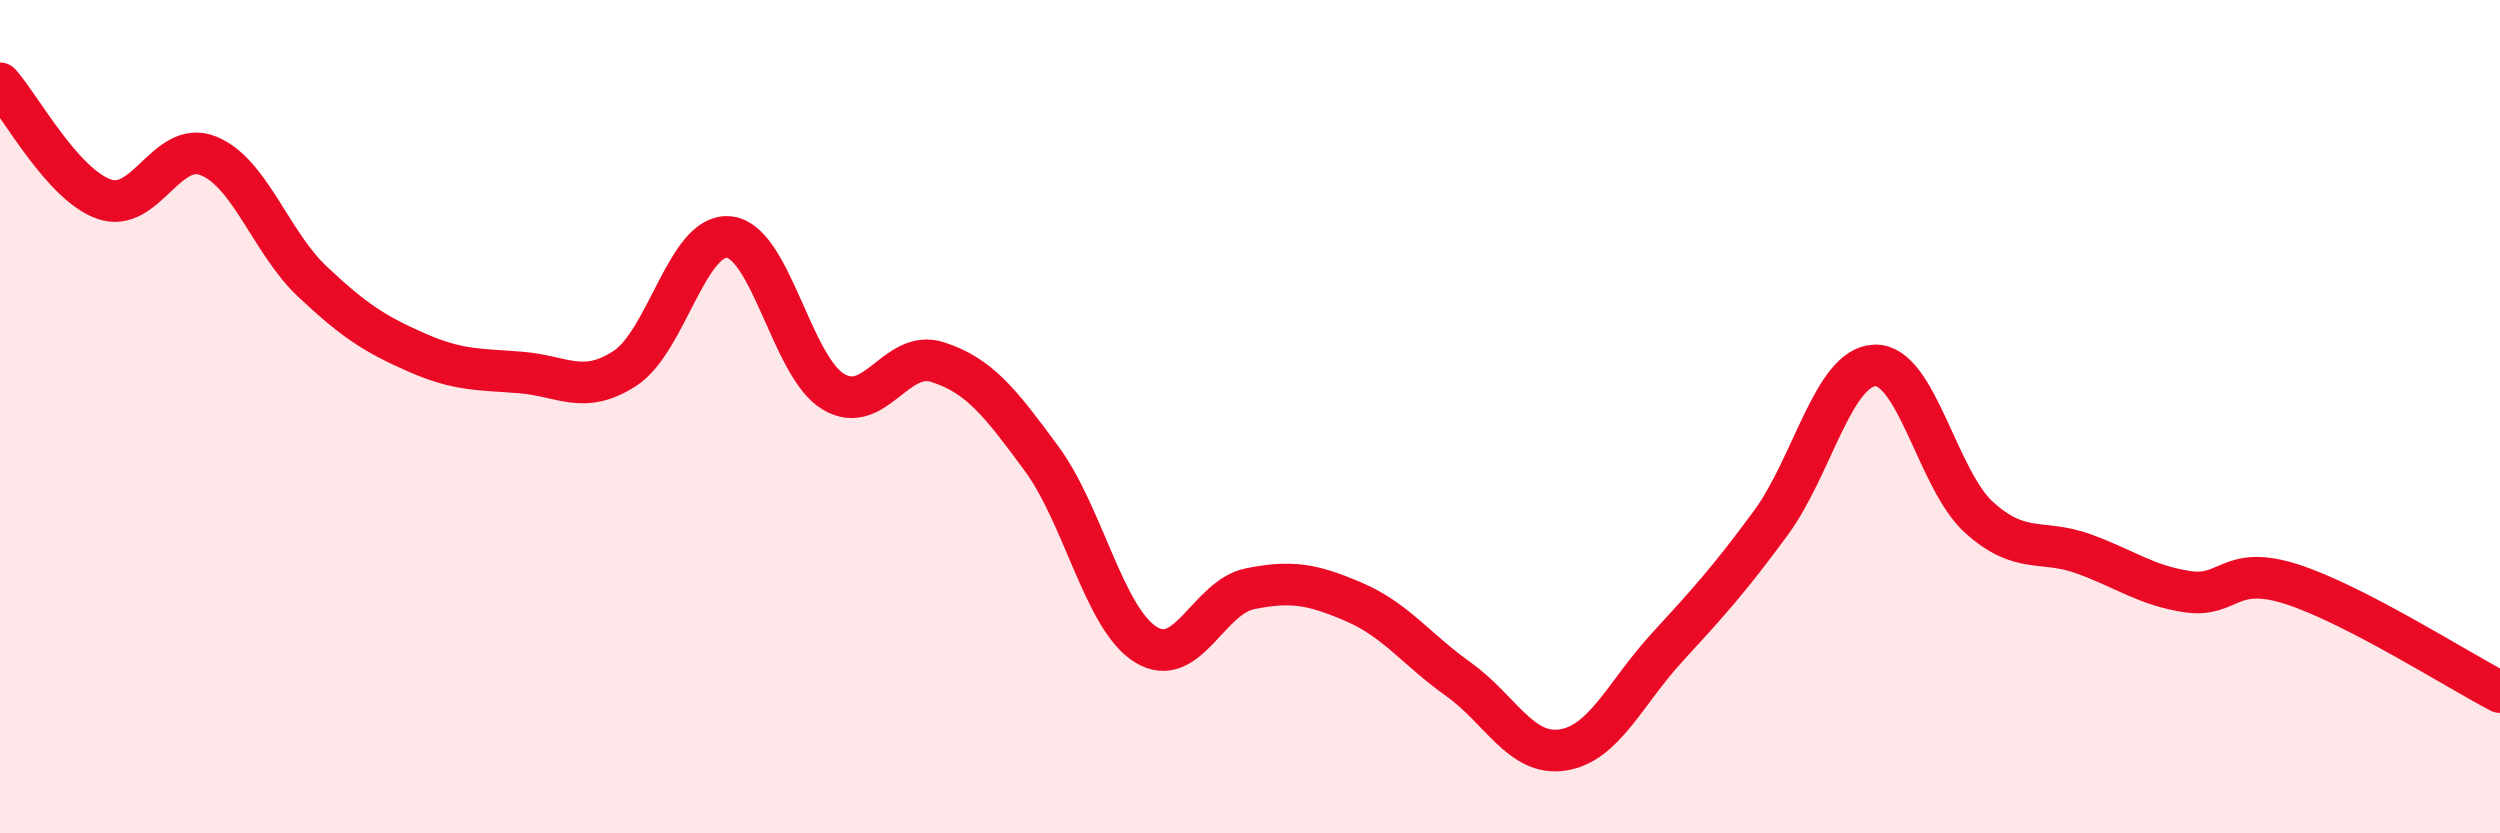
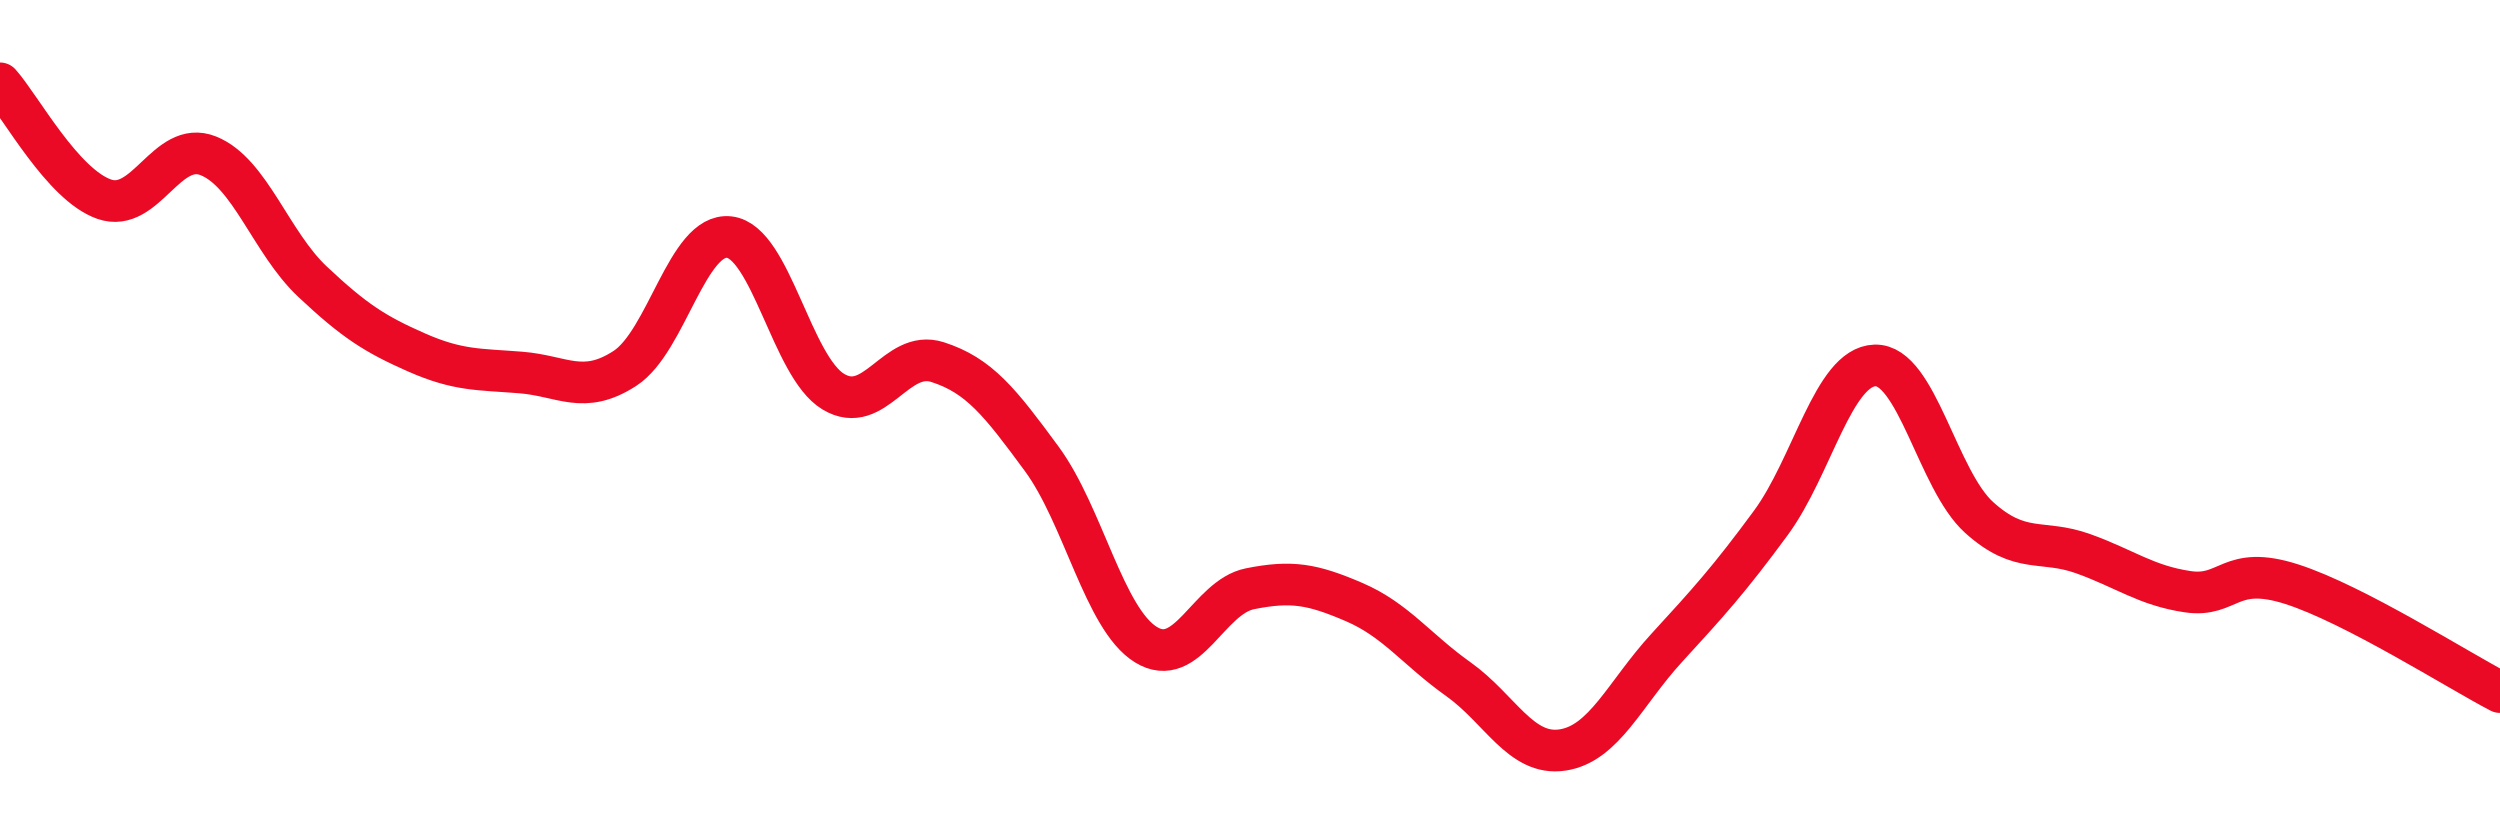
<svg xmlns="http://www.w3.org/2000/svg" width="60" height="20" viewBox="0 0 60 20">
-   <path d="M 0,2 C 0.5,2.56 1.5,4.43 2.5,4.78 C 3.5,5.13 4,3.34 5,3.74 C 6,4.14 6.5,5.82 7.5,6.76 C 8.5,7.7 9,8.02 10,8.46 C 11,8.9 11.5,8.86 12.5,8.94 C 13.5,9.02 14,9.49 15,8.84 C 16,8.19 16.5,5.58 17.5,5.69 C 18.5,5.8 19,8.8 20,9.4 C 21,10 21.5,8.37 22.5,8.69 C 23.5,9.01 24,9.65 25,11.01 C 26,12.37 26.5,14.85 27.5,15.47 C 28.5,16.09 29,14.33 30,14.13 C 31,13.93 31.5,14.02 32.5,14.45 C 33.5,14.88 34,15.59 35,16.3 C 36,17.01 36.5,18.15 37.5,18 C 38.5,17.85 39,16.64 40,15.55 C 41,14.46 41.5,13.91 42.5,12.55 C 43.5,11.19 44,8.8 45,8.77 C 46,8.74 46.5,11.52 47.5,12.42 C 48.5,13.32 49,12.93 50,13.29 C 51,13.65 51.5,14.05 52.5,14.2 C 53.5,14.35 53.5,13.54 55,14.02 C 56.5,14.5 59,16.09 60,16.61L60 20L0 20Z" fill="#EB0A25" opacity="0.1" stroke-linecap="round" stroke-linejoin="round" />
  <path d="M 0,2 C 0.5,2.56 1.5,4.43 2.5,4.78 C 3.5,5.13 4,3.34 5,3.74 C 6,4.14 6.5,5.82 7.5,6.76 C 8.5,7.7 9,8.02 10,8.46 C 11,8.9 11.5,8.86 12.5,8.94 C 13.5,9.02 14,9.49 15,8.84 C 16,8.19 16.5,5.58 17.5,5.69 C 18.5,5.8 19,8.8 20,9.4 C 21,10 21.5,8.37 22.5,8.69 C 23.5,9.01 24,9.65 25,11.01 C 26,12.37 26.5,14.85 27.5,15.47 C 28.5,16.09 29,14.33 30,14.13 C 31,13.93 31.5,14.02 32.5,14.45 C 33.5,14.88 34,15.59 35,16.3 C 36,17.01 36.5,18.15 37.5,18 C 38.5,17.85 39,16.64 40,15.55 C 41,14.46 41.5,13.91 42.5,12.55 C 43.5,11.19 44,8.8 45,8.77 C 46,8.74 46.5,11.52 47.5,12.42 C 48.5,13.32 49,12.93 50,13.29 C 51,13.65 51.5,14.05 52.5,14.2 C 53.5,14.35 53.5,13.54 55,14.02 C 56.5,14.5 59,16.09 60,16.61" stroke="#EB0A25" stroke-width="1" fill="none" stroke-linecap="round" stroke-linejoin="round" />
</svg>